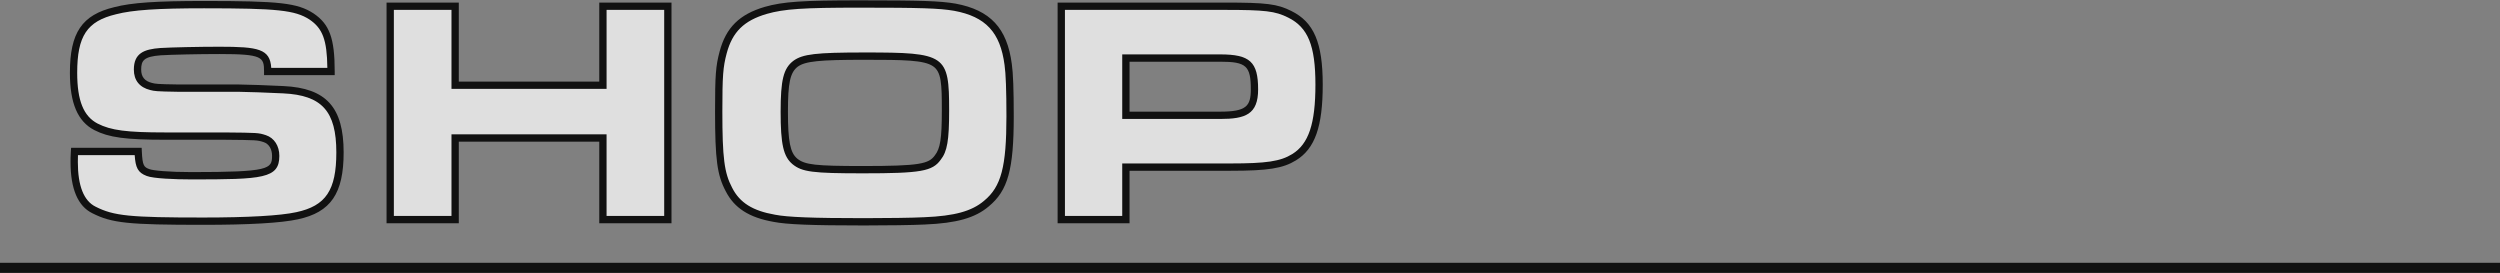
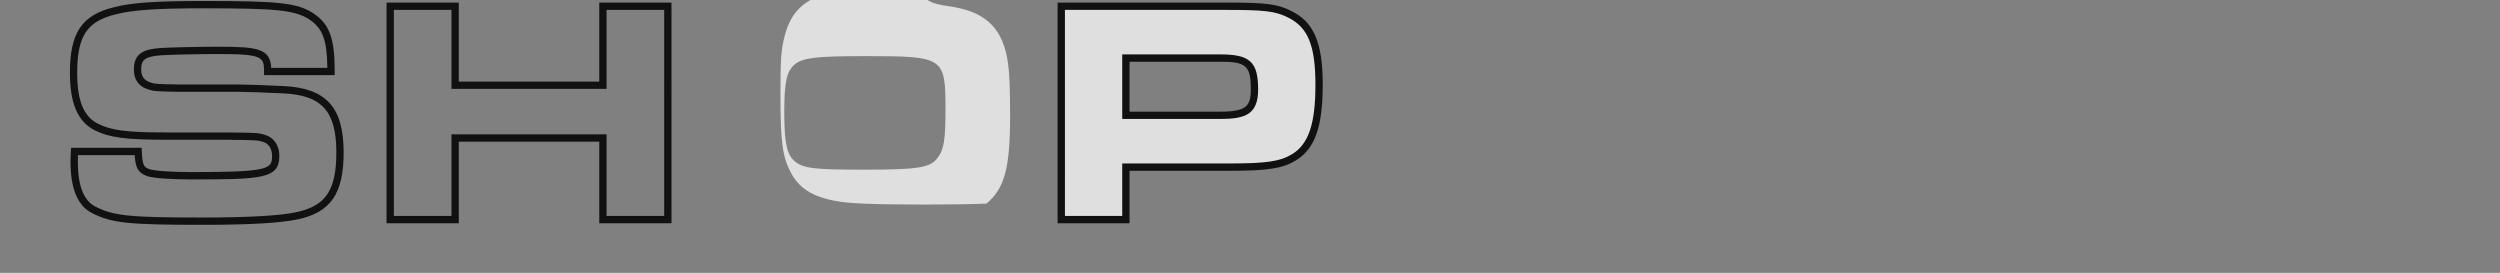
<svg xmlns="http://www.w3.org/2000/svg" version="1.1" id="レイヤー_1" x="0px" y="0px" viewBox="0 0 372 40.6" style="enable-background:new 0 0 372 40.6;" xml:space="preserve">
  <rect x="0" y="0" width="372" height="40.6" fill="#808080" stroke="none" />
  <style type="text/css">
	.st0{fill:#111111;}
	.st1{opacity:0.75;}
	.st2{fill:#FFFFFF;}
</style>
-   <rect y="39.1" class="st0" width="372" height="1.5" />
  <g>
    <g class="st1">
      <g>
-         <path class="st2" d="M20.558,22.535c0.095,2.19,0.333,2.713,1.475,3.142     c0.714,0.286,3.427,0.476,6.473,0.476c11.185,0,12.517-0.333,12.517-2.951     c0-1.284-0.619-2.236-1.618-2.57c-1.047-0.333-1.047-0.333-6.044-0.381h-8.757     c-5.854,0-8.281-0.333-10.328-1.38c-2.285-1.19-3.332-3.712-3.332-8.044     c0-5.711,1.618-8.138,6.187-9.233c2.57-0.666,6.282-0.904,13.231-0.904     c11.137,0,13.707,0.286,15.992,1.761c2.189,1.475,2.903,3.426,2.903,8.186     h-9.424c0-2.76-0.952-3.141-7.187-3.141c-3.093,0-7.234,0.095-8.757,0.19     c-2.57,0.19-3.427,0.857-3.427,2.665c0,1.333,0.666,2.19,2.047,2.523     c0.571,0.143,0.762,0.19,3.903,0.238h8.995c0.857,0,5.14,0.143,6.758,0.238     c6.044,0.286,8.424,2.95,8.424,9.328c0,5.854-1.713,8.425-6.378,9.424     C41.833,32.625,37.121,32.911,30.22,32.911c-10.994,0-13.422-0.238-16.23-1.666     c-1.951-0.952-2.951-3.379-2.951-7.139c0-0.286,0-0.904,0.048-1.571H20.558z" />
-         <path class="st2" d="M58.064,0.927h9.662v11.756h21.988V0.927h9.662v31.746h-9.662     V20.536H67.725v12.137h-9.662V0.927z" />
-         <path class="st2" d="M142.068,1.07c4.902,0.904,7.282,3.426,7.948,8.52     c0.19,1.284,0.286,3.855,0.286,7.71c0,7.663-0.809,10.757-3.522,12.993     c-1.904,1.618-4.569,2.38-9.186,2.57c-1.713,0.095-5.949,0.143-9.043,0.143     c-7.567,0-11.423-0.143-13.327-0.524c-3.522-0.619-5.568-1.952-6.758-4.284     c-1.237-2.332-1.523-4.664-1.523-11.613c0-5.33,0.095-6.663,0.666-8.804     c0.904-3.38,2.76-5.188,6.33-6.235c2.665-0.762,5.568-0.952,13.945-0.952     C137.023,0.594,139.831,0.689,142.068,1.07z M118.366,9.495     c-1.285,0.999-1.666,2.57-1.666,7.138c0,4.665,0.381,6.378,1.571,7.377     c1.285,1.047,2.856,1.238,10.138,1.238c8.329,0,10.042-0.286,11.137-1.809     c0.904-1.142,1.142-2.76,1.142-6.996c0-7.995-0.143-8.09-12.042-8.09     C121.555,8.352,119.604,8.59,118.366,9.495z" />
+         <path class="st2" d="M142.068,1.07c4.902,0.904,7.282,3.426,7.948,8.52     c0.19,1.284,0.286,3.855,0.286,7.71c0,7.663-0.809,10.757-3.522,12.993     c-1.713,0.095-5.949,0.143-9.043,0.143     c-7.567,0-11.423-0.143-13.327-0.524c-3.522-0.619-5.568-1.952-6.758-4.284     c-1.237-2.332-1.523-4.664-1.523-11.613c0-5.33,0.095-6.663,0.666-8.804     c0.904-3.38,2.76-5.188,6.33-6.235c2.665-0.762,5.568-0.952,13.945-0.952     C137.023,0.594,139.831,0.689,142.068,1.07z M118.366,9.495     c-1.285,0.999-1.666,2.57-1.666,7.138c0,4.665,0.381,6.378,1.571,7.377     c1.285,1.047,2.856,1.238,10.138,1.238c8.329,0,10.042-0.286,11.137-1.809     c0.904-1.142,1.142-2.76,1.142-6.996c0-7.995-0.143-8.09-12.042-8.09     C121.555,8.352,119.604,8.59,118.366,9.495z" />
        <path class="st2" d="M157.918,0.927h24.273c6.14,0,7.71,0.19,9.709,1.19     c3.189,1.571,4.379,4.474,4.379,10.471c0,6.044-1.095,9.186-3.712,10.804     c-1.856,1.142-3.998,1.476-9.519,1.476h-15.516v7.806h-9.614V0.927z      M181.573,17.157c3.95,0,5.092-0.857,5.092-3.855c0-3.807-0.952-4.664-5.092-4.664     h-14.04v8.519H181.573z" />
      </g>
    </g>
    <g>
      <g>
        <path class="st0" d="M30.22,33.455c-11.127,0-13.591-0.258-16.476-1.725     c-2.153-1.05-3.248-3.617-3.248-7.624c0-0.3,0-0.924,0.049-1.61l0.036-0.505     h10.499l0.023,0.52c0.095,2.175,0.328,2.358,1.123,2.656     c0.541,0.216,2.919,0.441,6.282,0.441c11.534,0,11.973-0.46,11.973-2.407     c0-1.026-0.466-1.793-1.246-2.053c-0.962-0.306-0.962-0.306-5.877-0.353h-8.752     c-5.948,0-8.419-0.336-10.576-1.44c-2.476-1.29-3.628-3.999-3.628-8.528     c0-5.962,1.79-8.608,6.604-9.762c2.582-0.669,6.205-0.919,13.358-0.919     c11.292,0,13.88,0.294,16.287,1.848c2.388,1.609,3.152,3.707,3.152,8.643     v0.544H39.29v-0.544c0-2.143-0.224-2.597-6.643-2.597     c-2.98,0-7.138,0.09-8.723,0.189c-2.511,0.186-2.917,0.778-2.917,2.122     c0,1.092,0.518,1.726,1.63,1.994c0.528,0.132,0.705,0.176,3.783,0.223h8.987     c0.916,0,5.197,0.145,6.79,0.239c6.346,0.3,8.936,3.16,8.936,9.871     c0,6.115-1.909,8.906-6.808,9.956C41.85,33.178,37.103,33.455,30.22,33.455z      M11.601,23.079c-0.018,0.44-0.018,0.817-0.018,1.027     c0,3.556,0.89,5.794,2.645,6.65c2.695,1.371,5.085,1.611,15.991,1.611     c6.709,0,11.508-0.275,13.876-0.796c4.394-0.942,5.951-3.269,5.951-8.893     c0-6.131-2.143-8.512-7.906-8.785c-1.651-0.097-5.93-0.237-6.733-0.237h-8.995     c-3.212-0.049-3.42-0.101-4.035-0.254c-1.607-0.388-2.459-1.443-2.459-3.051     c0-2.428,1.504-3.028,3.931-3.207c1.609-0.101,5.799-0.192,8.797-0.192     c5.812,0,7.536,0.322,7.715,3.141h8.349c-0.05-4.155-0.703-5.872-2.66-7.191     c-2.147-1.387-4.788-1.668-15.688-1.668c-6.962,0-10.633,0.249-13.095,0.887     c-4.324,1.036-5.78,3.232-5.78,8.706c0,4.134,0.937,6.467,3.039,7.561     c1.974,1.01,4.329,1.319,10.077,1.319h8.757     c5.084,0.048,5.084,0.048,6.209,0.407c1.235,0.411,1.997,1.594,1.997,3.088     c0,3.367-2.494,3.495-13.061,3.495c-2.485,0-5.725-0.135-6.675-0.515     c-1.324-0.497-1.666-1.245-1.789-3.103H11.601z" />
        <path class="st0" d="M99.919,33.217H89.17V21.08H68.269v12.137h-10.75V0.383h10.75     v11.756H89.17V0.383h10.75V33.217z M90.258,32.129h8.574V1.471h-8.574v11.756     H67.181V1.471h-8.574v30.658h8.574V19.992h23.076V32.129z" />
-         <path class="st0" d="M128.552,33.55c-7.745,0-11.511-0.15-13.433-0.534     c-3.646-0.64-5.851-2.051-7.136-4.57c-1.271-2.395-1.583-4.724-1.583-11.86     c0-5.424,0.102-6.761,0.684-8.945c0.947-3.537,2.951-5.516,6.703-6.617     c2.709-0.774,5.606-0.974,14.098-0.974c9.189,0,11.991,0.095,14.275,0.484     l0.007,0.001c5.182,0.956,7.691,3.643,8.389,8.984     c0.195,1.314,0.29,3.862,0.29,7.78c0,7.929-0.869,11.063-3.72,13.413     c-2.019,1.717-4.776,2.499-9.509,2.694     C135.927,33.501,131.776,33.55,128.552,33.55z M127.885,1.138     c-8.371,0-11.207,0.191-13.796,0.931c-3.381,0.992-5.107,2.688-5.954,5.853     c-0.551,2.066-0.648,3.361-0.648,8.664c0,6.918,0.286,9.147,1.459,11.358     c1.134,2.223,3.038,3.417,6.372,4.003c1.834,0.367,5.665,0.515,13.232,0.515     c3.209,0,7.335-0.049,9.013-0.142c4.475-0.185,7.04-0.892,8.864-2.442     c2.554-2.105,3.33-5.043,3.33-12.579c0-3.811-0.094-6.378-0.28-7.63     c-0.636-4.863-2.81-7.196-7.505-8.064     C139.763,1.23,136.996,1.138,127.885,1.138z M128.409,25.792     c-7.495,0-9.062-0.203-10.481-1.36c-1.359-1.141-1.771-2.962-1.771-7.799     c0-4.739,0.421-6.437,1.876-7.568l0.013-0.01     c1.388-1.014,3.369-1.247,10.601-1.247c12.115,0,12.586,0.323,12.586,8.634     c0,4.455-0.283,6.1-1.26,7.334C138.744,25.488,137.012,25.792,128.409,25.792z      M118.694,9.929c-1.124,0.878-1.449,2.386-1.449,6.704     c0,4.394,0.334,6.085,1.377,6.961c1.145,0.933,2.701,1.11,9.788,1.11     c8.433,0,9.787-0.318,10.695-1.582c0.81-1.024,1.04-2.518,1.04-6.679     c0-3.957-0.053-5.742-1.318-6.592c-1.36-0.914-4.264-0.955-10.179-0.955     C121.876,8.896,119.823,9.109,118.694,9.929z" />
        <path class="st0" d="M168.076,33.217h-10.702V0.383h24.817     c6.273,0,7.855,0.198,9.953,1.247c3.366,1.659,4.679,4.731,4.679,10.957     c0,6.26-1.15,9.524-3.97,11.267c-1.962,1.208-4.161,1.557-9.805,1.557H168.076     V33.217z M158.462,32.129h8.526v-7.806h16.06c5.405,0,7.476-0.313,9.234-1.395     c2.453-1.516,3.454-4.512,3.454-10.34c0-5.813-1.105-8.519-4.075-9.983     c-1.907-0.954-3.412-1.134-9.469-1.134h-23.729V32.129z M181.573,17.701h-14.585     V8.094h14.585c4.425,0,5.636,1.119,5.636,5.208     C187.209,17.02,185.311,17.701,181.573,17.701z M168.076,16.613h13.497     c3.891,0,4.548-0.827,4.548-3.311c0-3.504-0.68-4.12-4.548-4.12H168.076     V16.613z" />
      </g>
    </g>
  </g>
</svg>